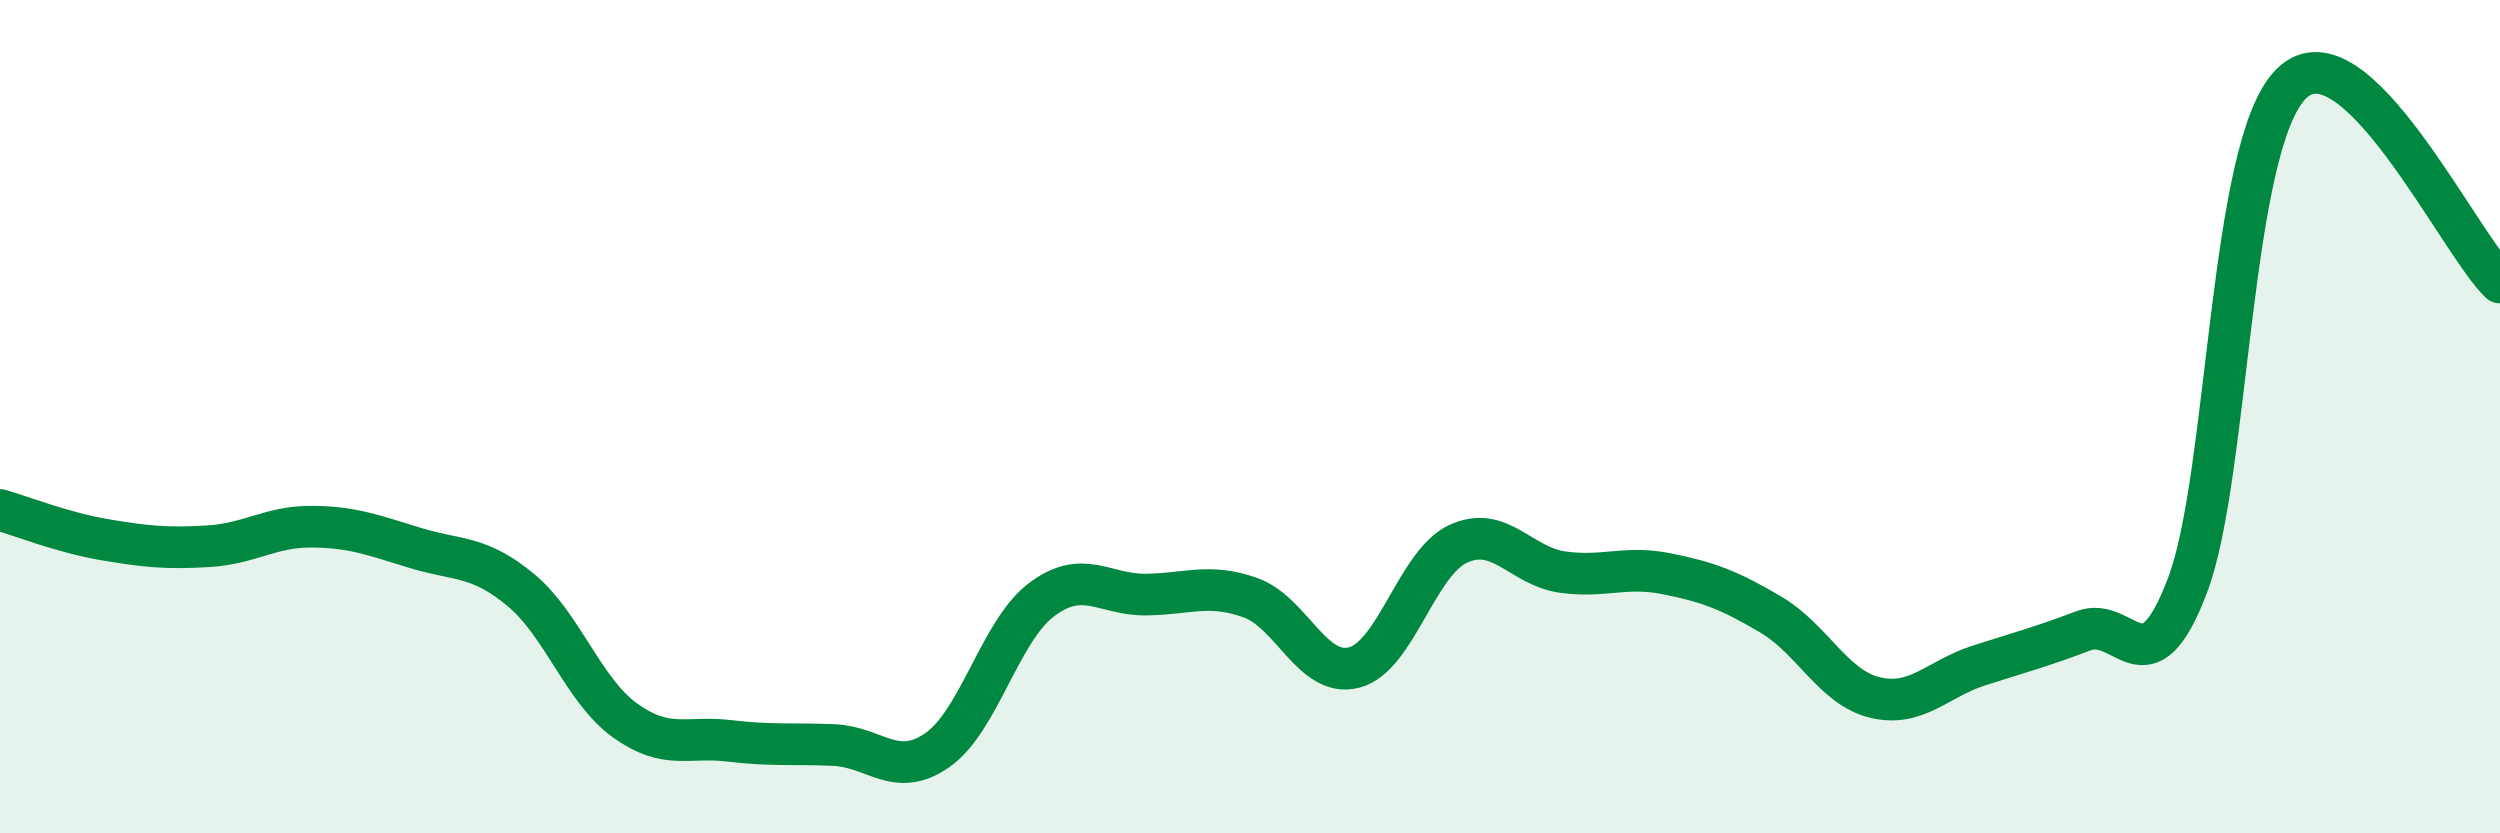
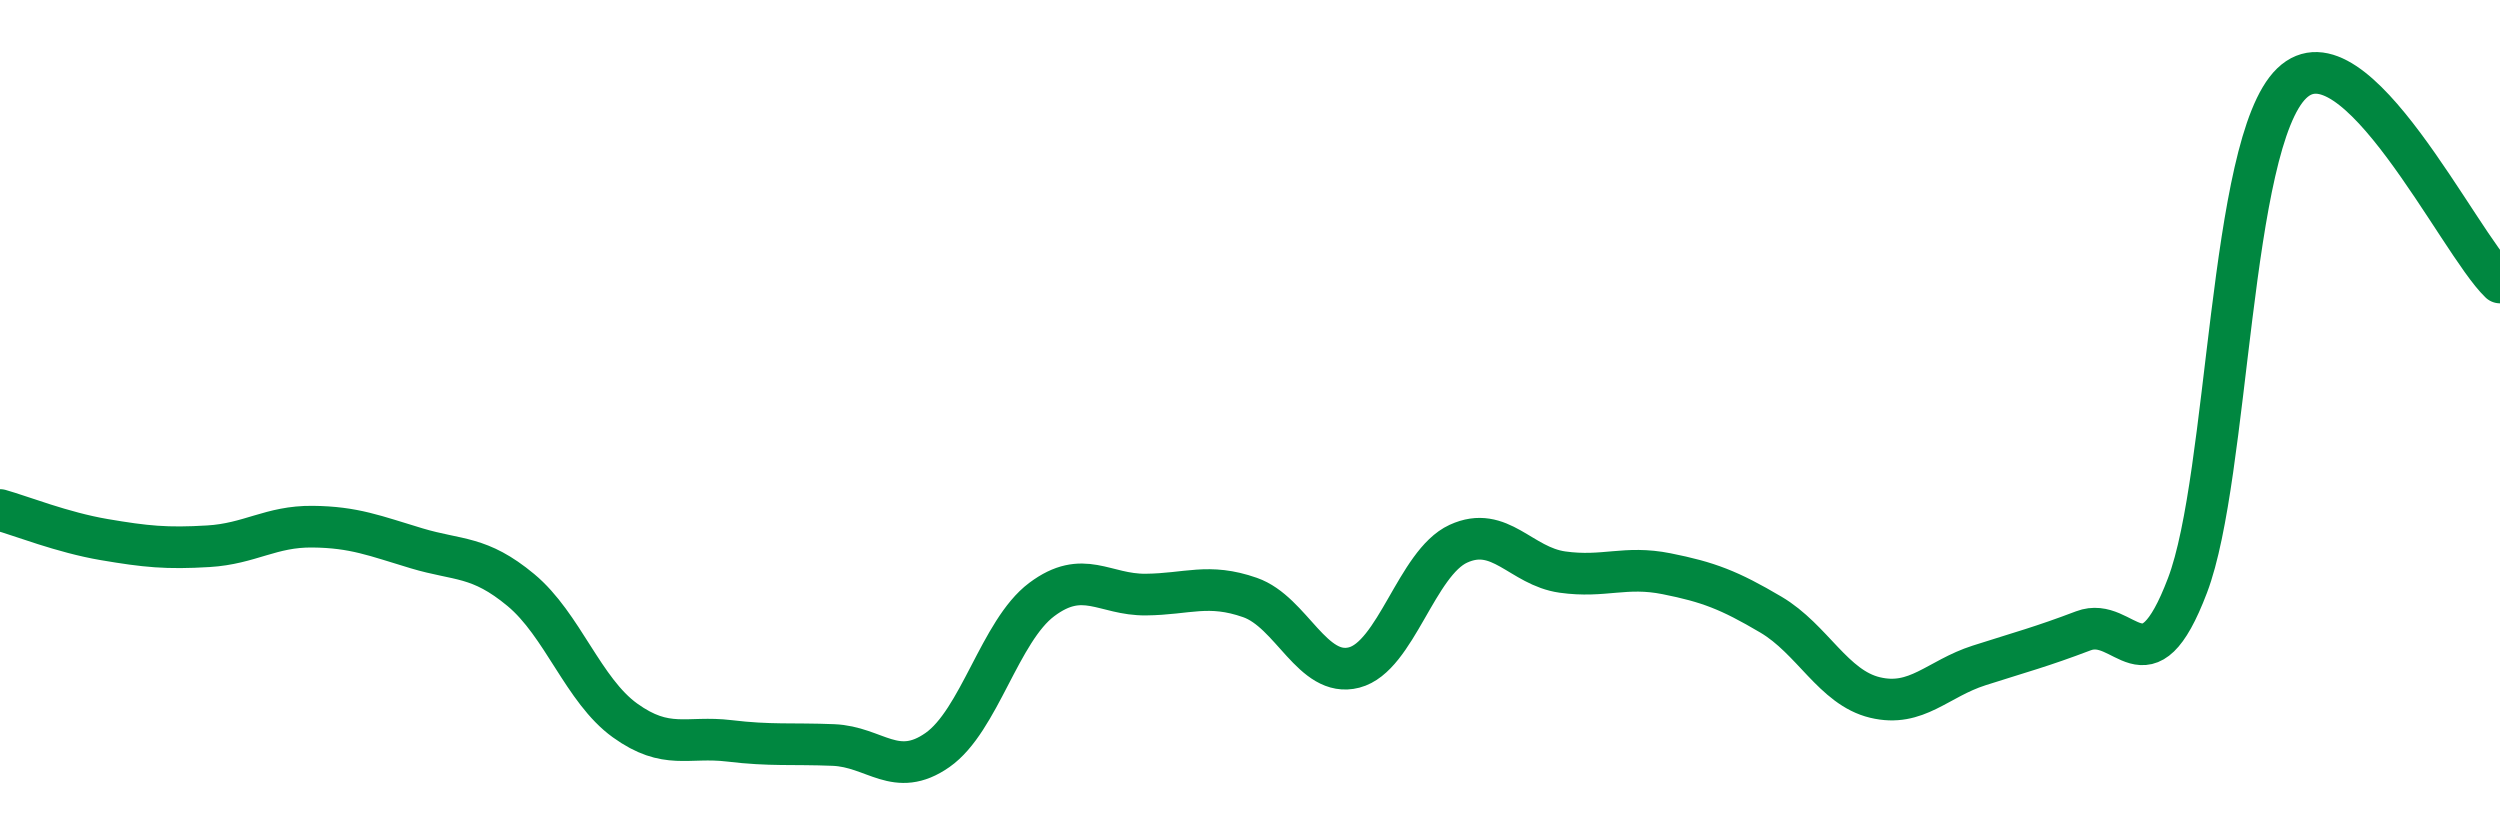
<svg xmlns="http://www.w3.org/2000/svg" width="60" height="20" viewBox="0 0 60 20">
-   <path d="M 0,12.24 C 0.5,12.38 1.5,12.78 2.5,12.95 C 3.5,13.12 4,13.17 5,13.11 C 6,13.05 6.5,12.63 7.5,12.64 C 8.5,12.65 9,12.86 10,13.16 C 11,13.46 11.5,13.33 12.5,14.16 C 13.5,14.99 14,16.57 15,17.29 C 16,18.01 16.5,17.66 17.5,17.78 C 18.5,17.9 19,17.84 20,17.88 C 21,17.92 21.5,18.7 22.5,18 C 23.5,17.3 24,15.14 25,14.39 C 26,13.64 26.5,14.28 27.5,14.27 C 28.5,14.26 29,13.99 30,14.34 C 31,14.69 31.5,16.28 32.5,16.02 C 33.5,15.76 34,13.51 35,13.05 C 36,12.59 36.5,13.59 37.5,13.73 C 38.5,13.87 39,13.57 40,13.77 C 41,13.97 41.5,14.16 42.5,14.75 C 43.5,15.34 44,16.5 45,16.74 C 46,16.98 46.5,16.29 47.5,15.97 C 48.5,15.65 49,15.52 50,15.14 C 51,14.76 51.5,16.68 52.5,14.05 C 53.5,11.42 53.5,3.45 55,2 C 56.5,0.55 59,5.82 60,6.78L60 20L0 20Z" fill="#008740" opacity="0.1" stroke-linecap="round" stroke-linejoin="round" />
  <path d="M 0,12.24 C 0.5,12.38 1.5,12.78 2.5,12.95 C 3.5,13.12 4,13.17 5,13.11 C 6,13.05 6.5,12.63 7.5,12.64 C 8.5,12.65 9,12.86 10,13.16 C 11,13.46 11.5,13.33 12.5,14.16 C 13.5,14.99 14,16.57 15,17.29 C 16,18.01 16.5,17.66 17.5,17.78 C 18.5,17.9 19,17.84 20,17.88 C 21,17.92 21.5,18.7 22.5,18 C 23.5,17.3 24,15.14 25,14.39 C 26,13.64 26.5,14.28 27.5,14.27 C 28.5,14.26 29,13.99 30,14.34 C 31,14.69 31.5,16.28 32.5,16.02 C 33.5,15.76 34,13.51 35,13.05 C 36,12.59 36.5,13.59 37.5,13.73 C 38.5,13.87 39,13.57 40,13.77 C 41,13.97 41.5,14.16 42.5,14.75 C 43.5,15.34 44,16.5 45,16.74 C 46,16.98 46.5,16.29 47.5,15.97 C 48.5,15.65 49,15.52 50,15.14 C 51,14.76 51.5,16.68 52.5,14.05 C 53.5,11.42 53.5,3.45 55,2 C 56.5,0.55 59,5.82 60,6.78" stroke="#008740" stroke-width="1" fill="none" stroke-linecap="round" stroke-linejoin="round" />
</svg>